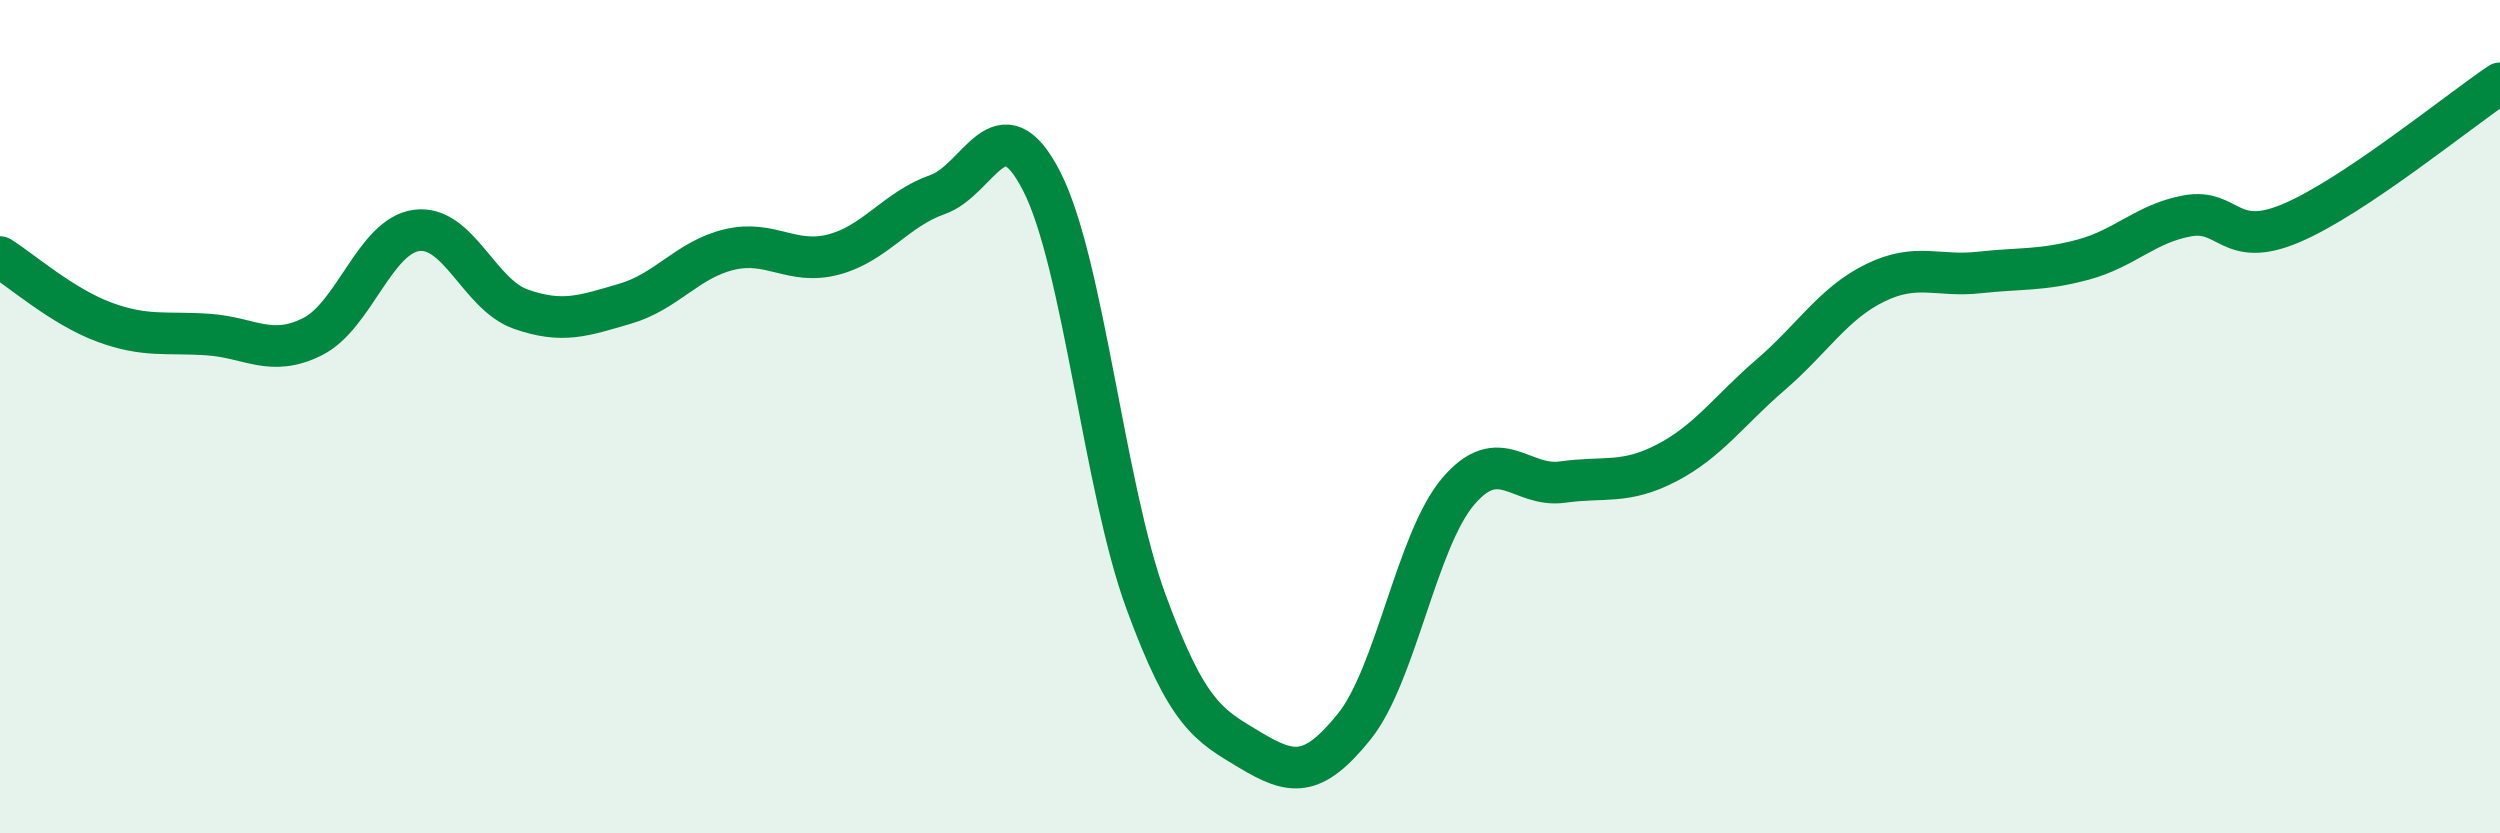
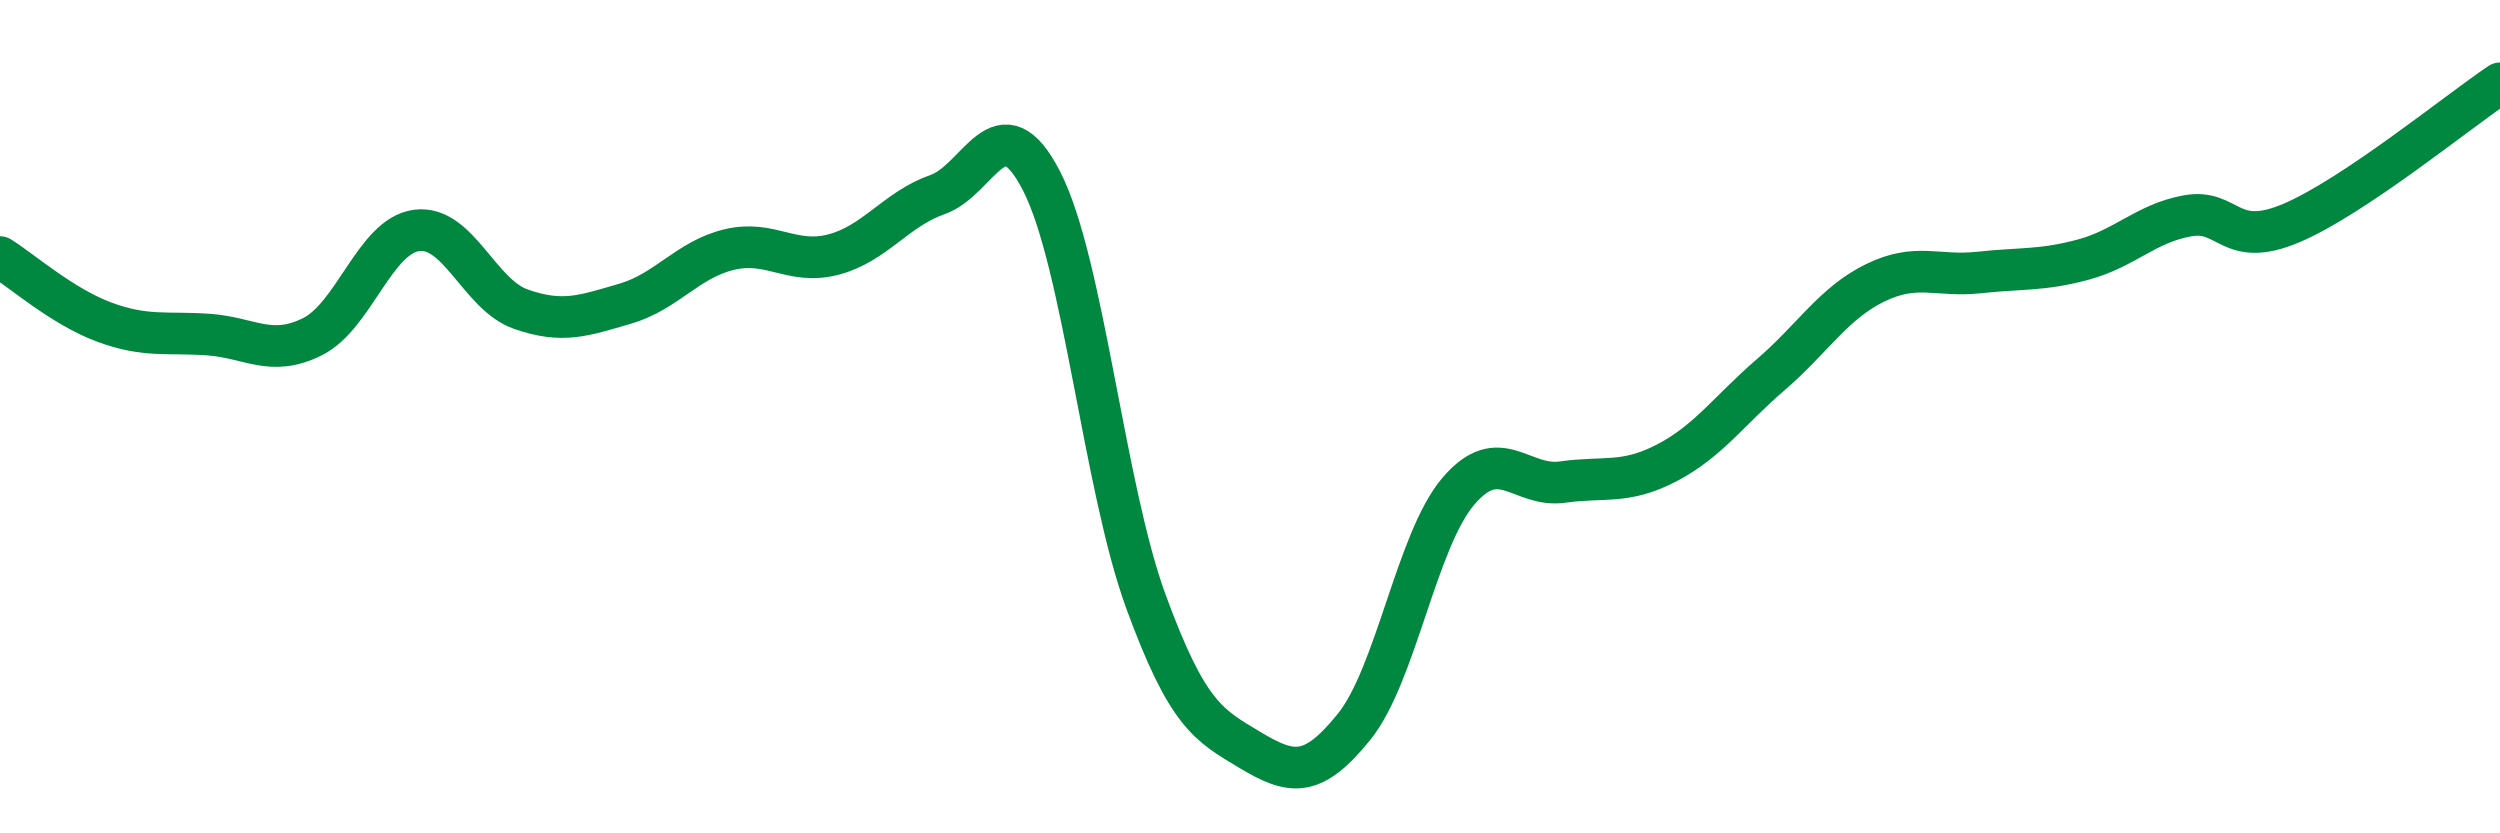
<svg xmlns="http://www.w3.org/2000/svg" width="60" height="20" viewBox="0 0 60 20">
-   <path d="M 0,6.17 C 0.5,6.48 1.5,7.36 2.5,7.73 C 3.5,8.1 4,7.96 5,8.03 C 6,8.1 6.5,8.58 7.5,8.08 C 8.5,7.58 9,5.66 10,5.53 C 11,5.4 11.5,7.07 12.5,7.42 C 13.5,7.77 14,7.58 15,7.29 C 16,7 16.5,6.23 17.5,5.99 C 18.5,5.75 19,6.37 20,6.11 C 21,5.85 21.5,5.02 22.5,4.67 C 23.5,4.32 24,2.4 25,4.35 C 26,6.3 26.5,11.7 27.5,14.43 C 28.5,17.16 29,17.4 30,18 C 31,18.6 31.5,18.68 32.5,17.44 C 33.5,16.2 34,12.96 35,11.79 C 36,10.62 36.5,11.71 37.5,11.57 C 38.5,11.43 39,11.63 40,11.11 C 41,10.59 41.5,9.85 42.5,8.99 C 43.5,8.13 44,7.28 45,6.79 C 46,6.3 46.5,6.65 47.5,6.54 C 48.5,6.43 49,6.5 50,6.23 C 51,5.96 51.5,5.36 52.5,5.18 C 53.5,5 53.5,5.99 55,5.35 C 56.5,4.71 59,2.67 60,2L60 20L0 20Z" fill="#008740" opacity="0.1" stroke-linecap="round" stroke-linejoin="round" />
  <path d="M 0,6.17 C 0.5,6.48 1.5,7.36 2.5,7.73 C 3.5,8.1 4,7.96 5,8.03 C 6,8.1 6.5,8.58 7.5,8.08 C 8.5,7.58 9,5.66 10,5.53 C 11,5.4 11.5,7.07 12.5,7.42 C 13.5,7.77 14,7.58 15,7.29 C 16,7 16.5,6.23 17.5,5.99 C 18.5,5.75 19,6.37 20,6.11 C 21,5.85 21.5,5.02 22.5,4.67 C 23.5,4.32 24,2.4 25,4.35 C 26,6.3 26.5,11.7 27.5,14.43 C 28.5,17.16 29,17.4 30,18 C 31,18.6 31.5,18.68 32.5,17.44 C 33.5,16.2 34,12.96 35,11.79 C 36,10.62 36.5,11.71 37.5,11.57 C 38.5,11.43 39,11.63 40,11.11 C 41,10.59 41.5,9.85 42.5,8.99 C 43.5,8.13 44,7.28 45,6.79 C 46,6.3 46.5,6.65 47.5,6.54 C 48.5,6.43 49,6.5 50,6.23 C 51,5.96 51.5,5.36 52.5,5.18 C 53.5,5 53.5,5.99 55,5.35 C 56.5,4.71 59,2.67 60,2" stroke="#008740" stroke-width="1" fill="none" stroke-linecap="round" stroke-linejoin="round" />
</svg>